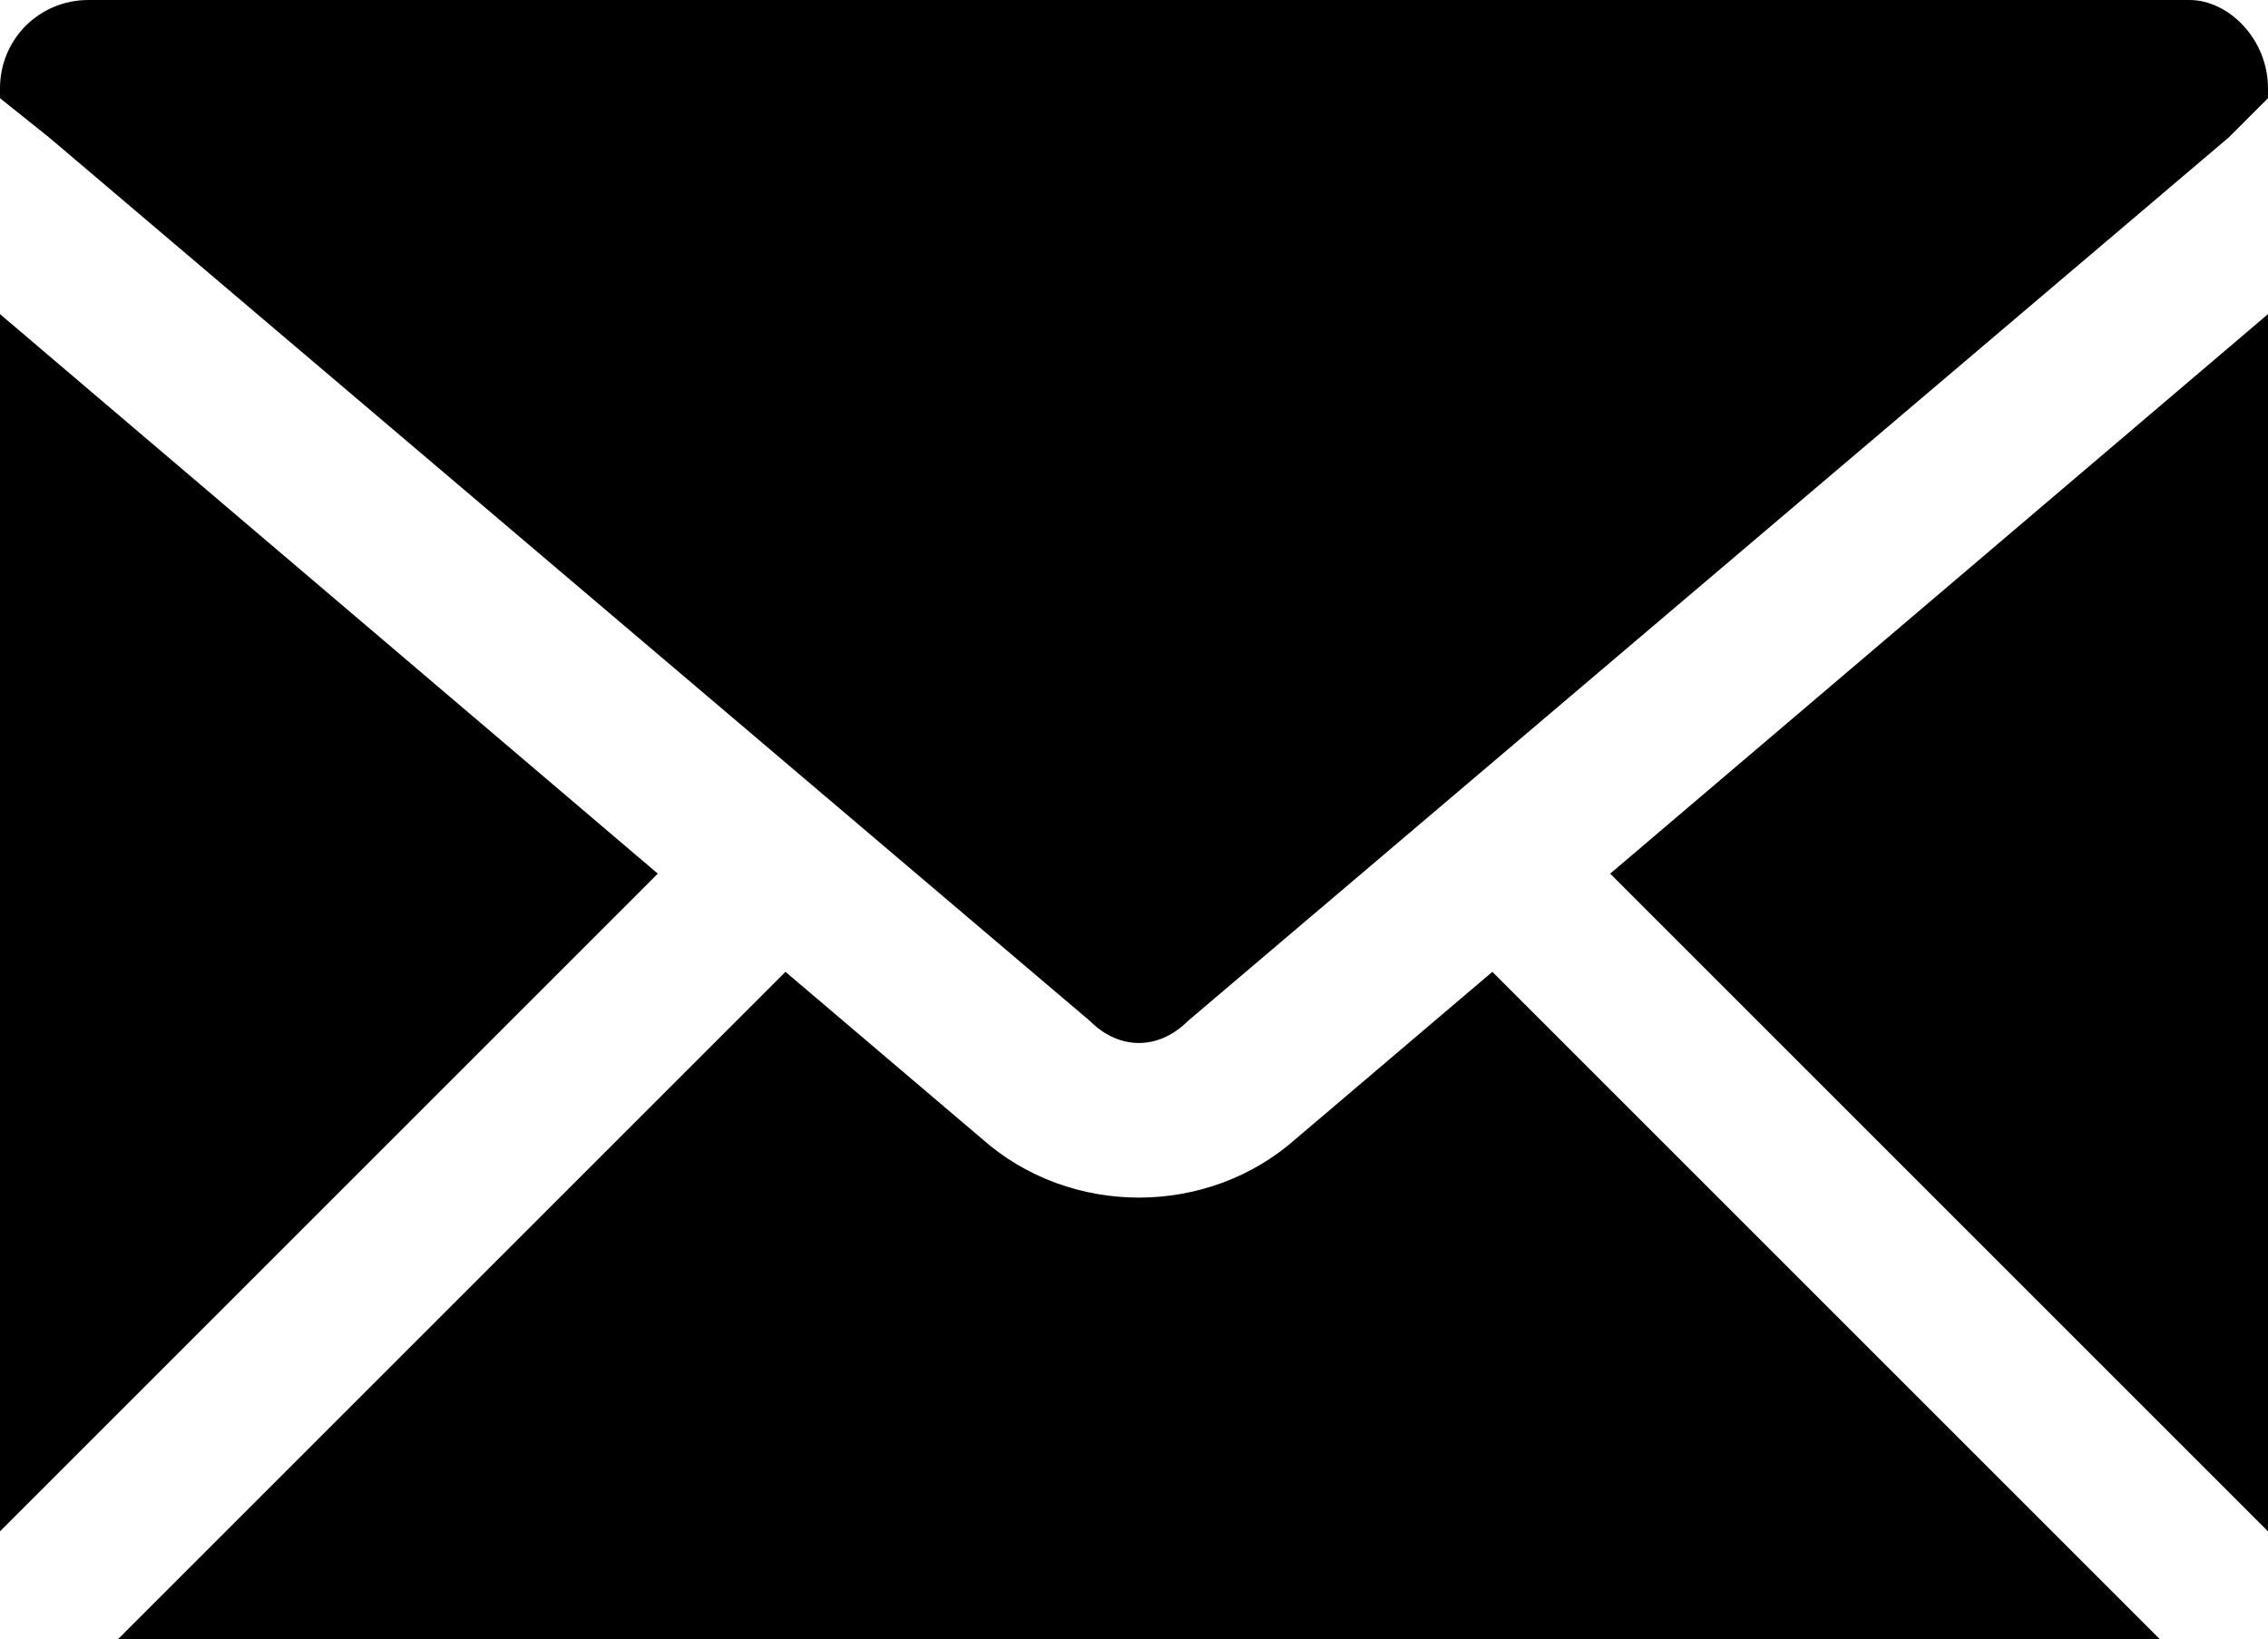
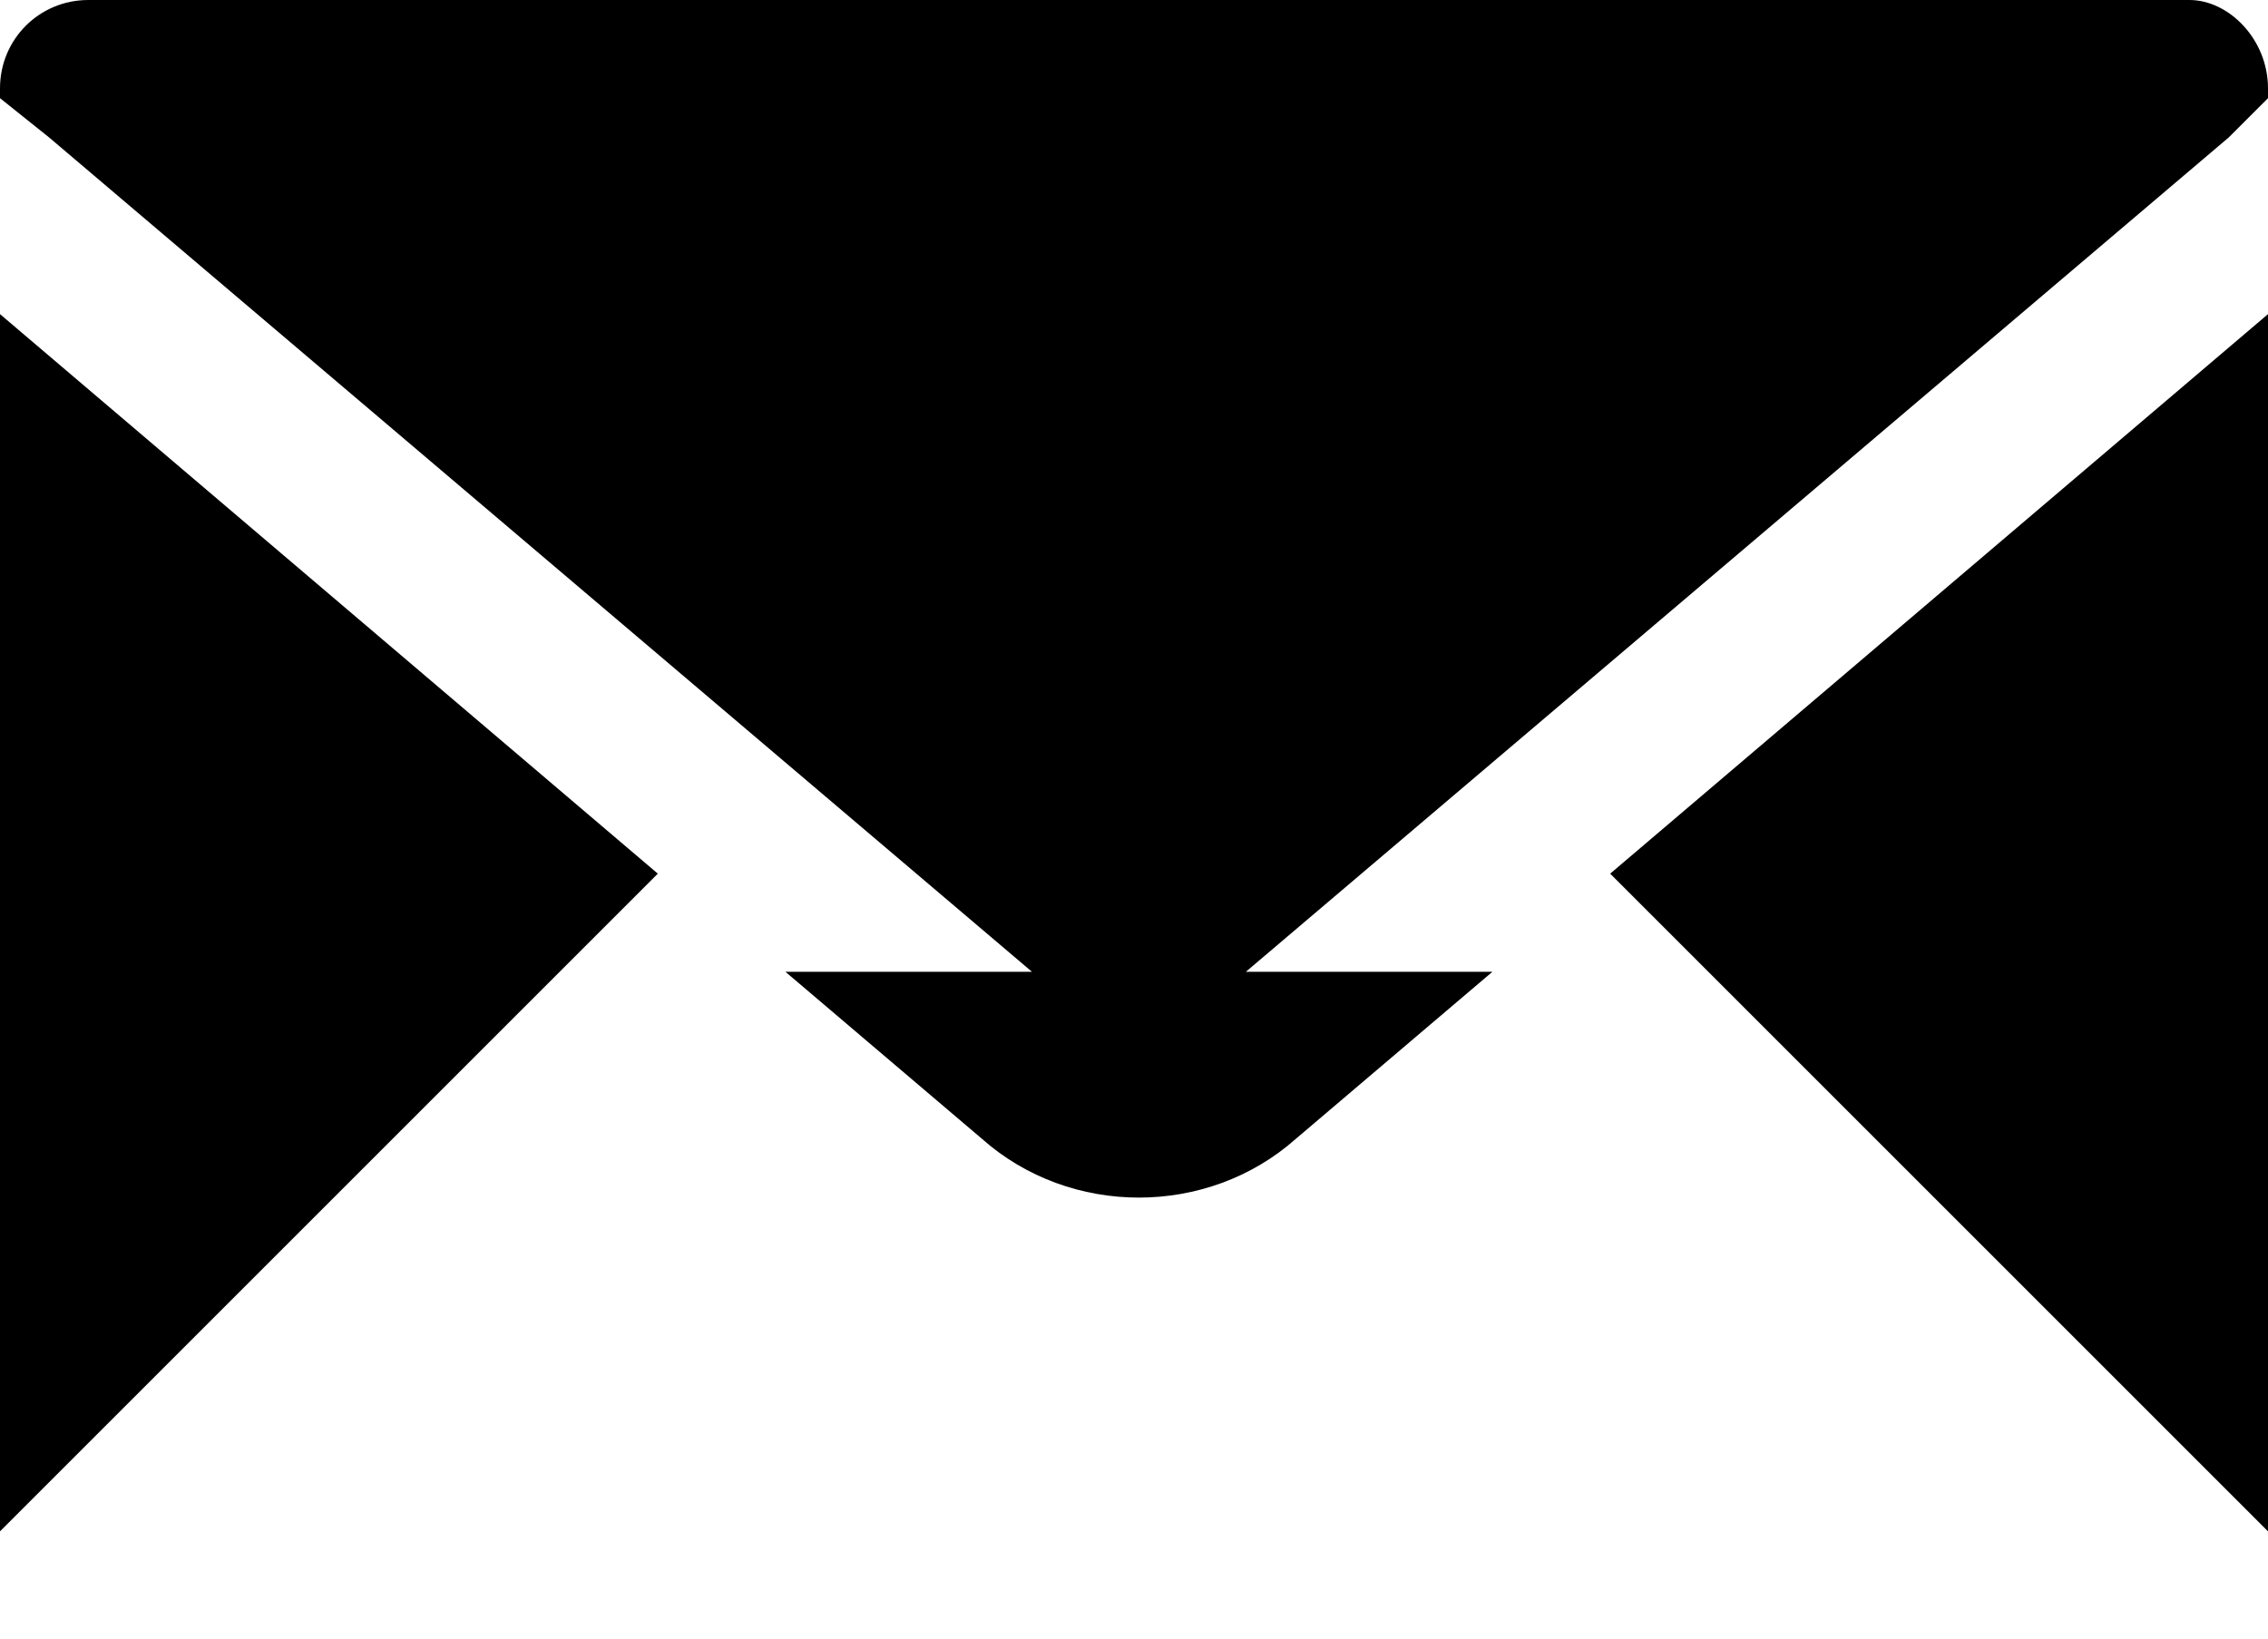
<svg xmlns="http://www.w3.org/2000/svg" x="0px" y="0px" width="23.1px" height="16.7px" viewBox="0 0 23.1 16.7" style="enable-background:new 0 0 23.1 16.7;" xml:space="preserve">
-   <path d="M15.2,9.9l6.8,6.8H1.2L8,9.9l2,1.7c0.9,0.8,2.3,0.8,3.2,0L15.2,9.9z M23.1,15.6V3.2l-6.7,5.7L23.1,15.6z M0,3.2v12.4  l6.7-6.7L0,3.2z M22.3,0H0.9C0.4,0,0,0.4,0,0.9V1l0.5,0.4l10.6,9c0.3,0.3,0.7,0.3,1,0l10.6-9L23.1,1V0.9C23.1,0.4,22.7,0,22.3,0z" />
+   <path d="M15.2,9.9H1.2L8,9.9l2,1.7c0.9,0.8,2.3,0.8,3.2,0L15.2,9.9z M23.1,15.6V3.2l-6.7,5.7L23.1,15.6z M0,3.2v12.4  l6.7-6.7L0,3.2z M22.3,0H0.9C0.4,0,0,0.4,0,0.9V1l0.5,0.4l10.6,9c0.3,0.3,0.7,0.3,1,0l10.6-9L23.1,1V0.9C23.1,0.4,22.7,0,22.3,0z" />
</svg>